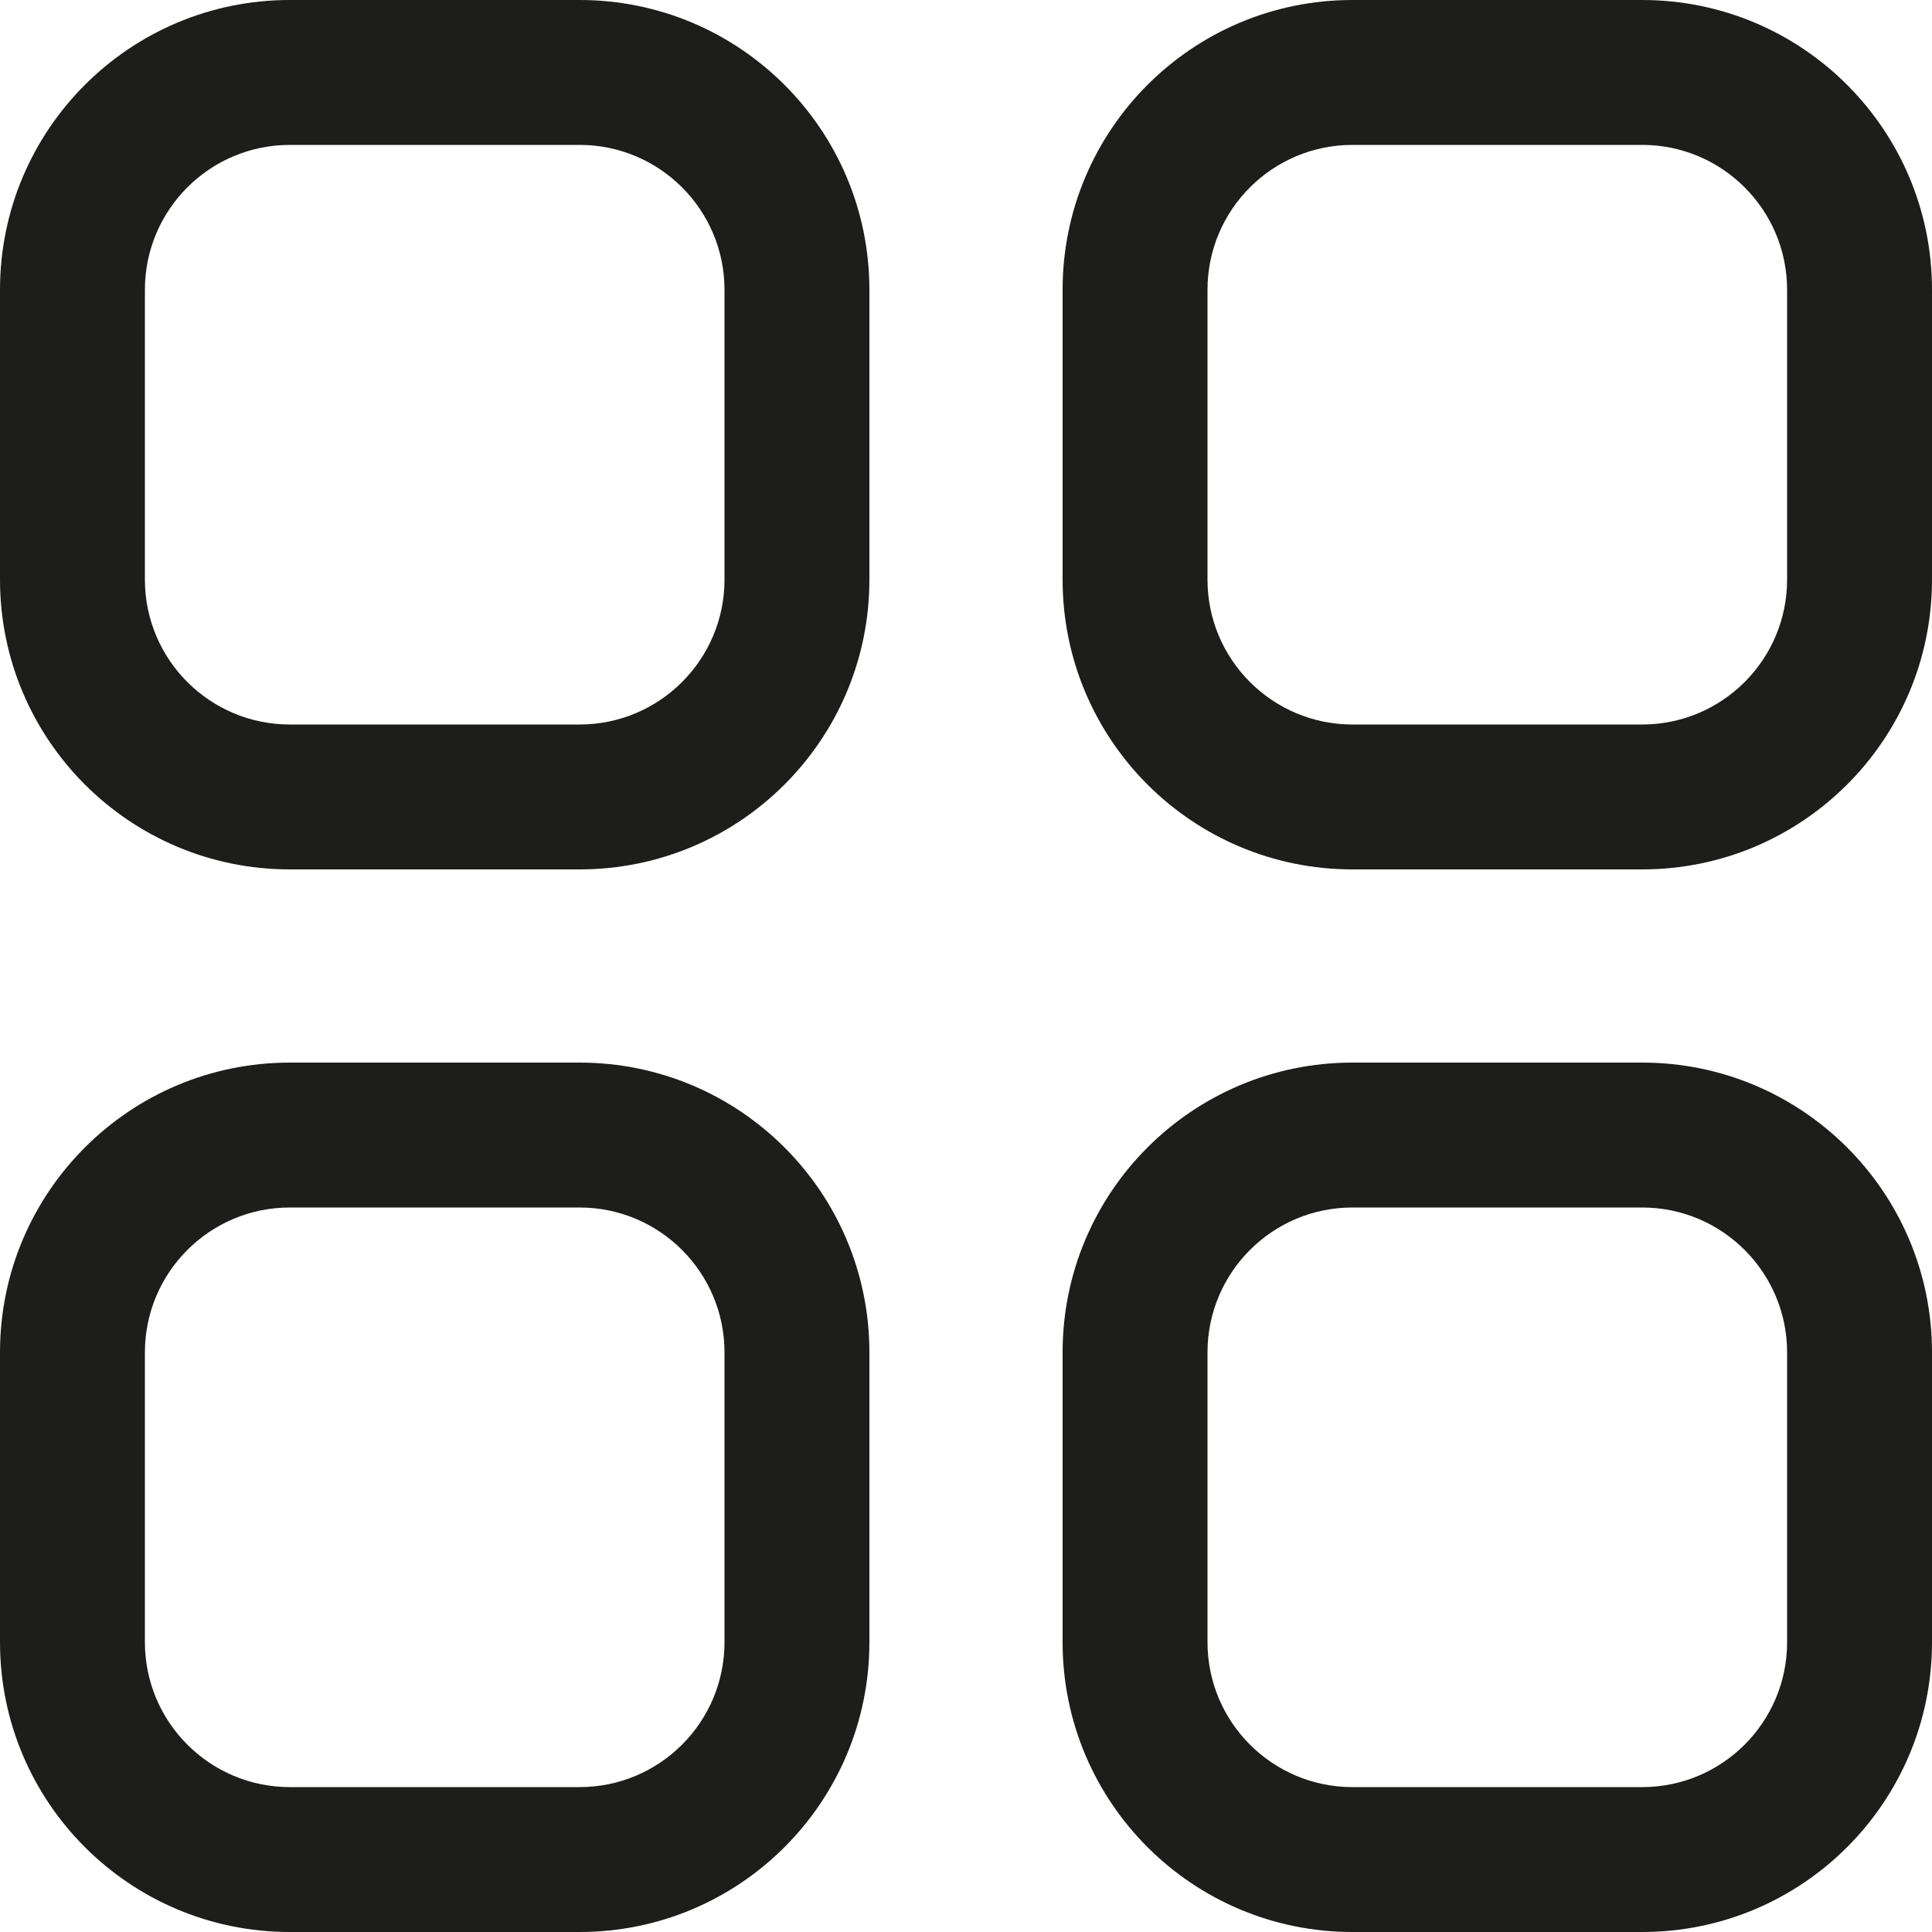
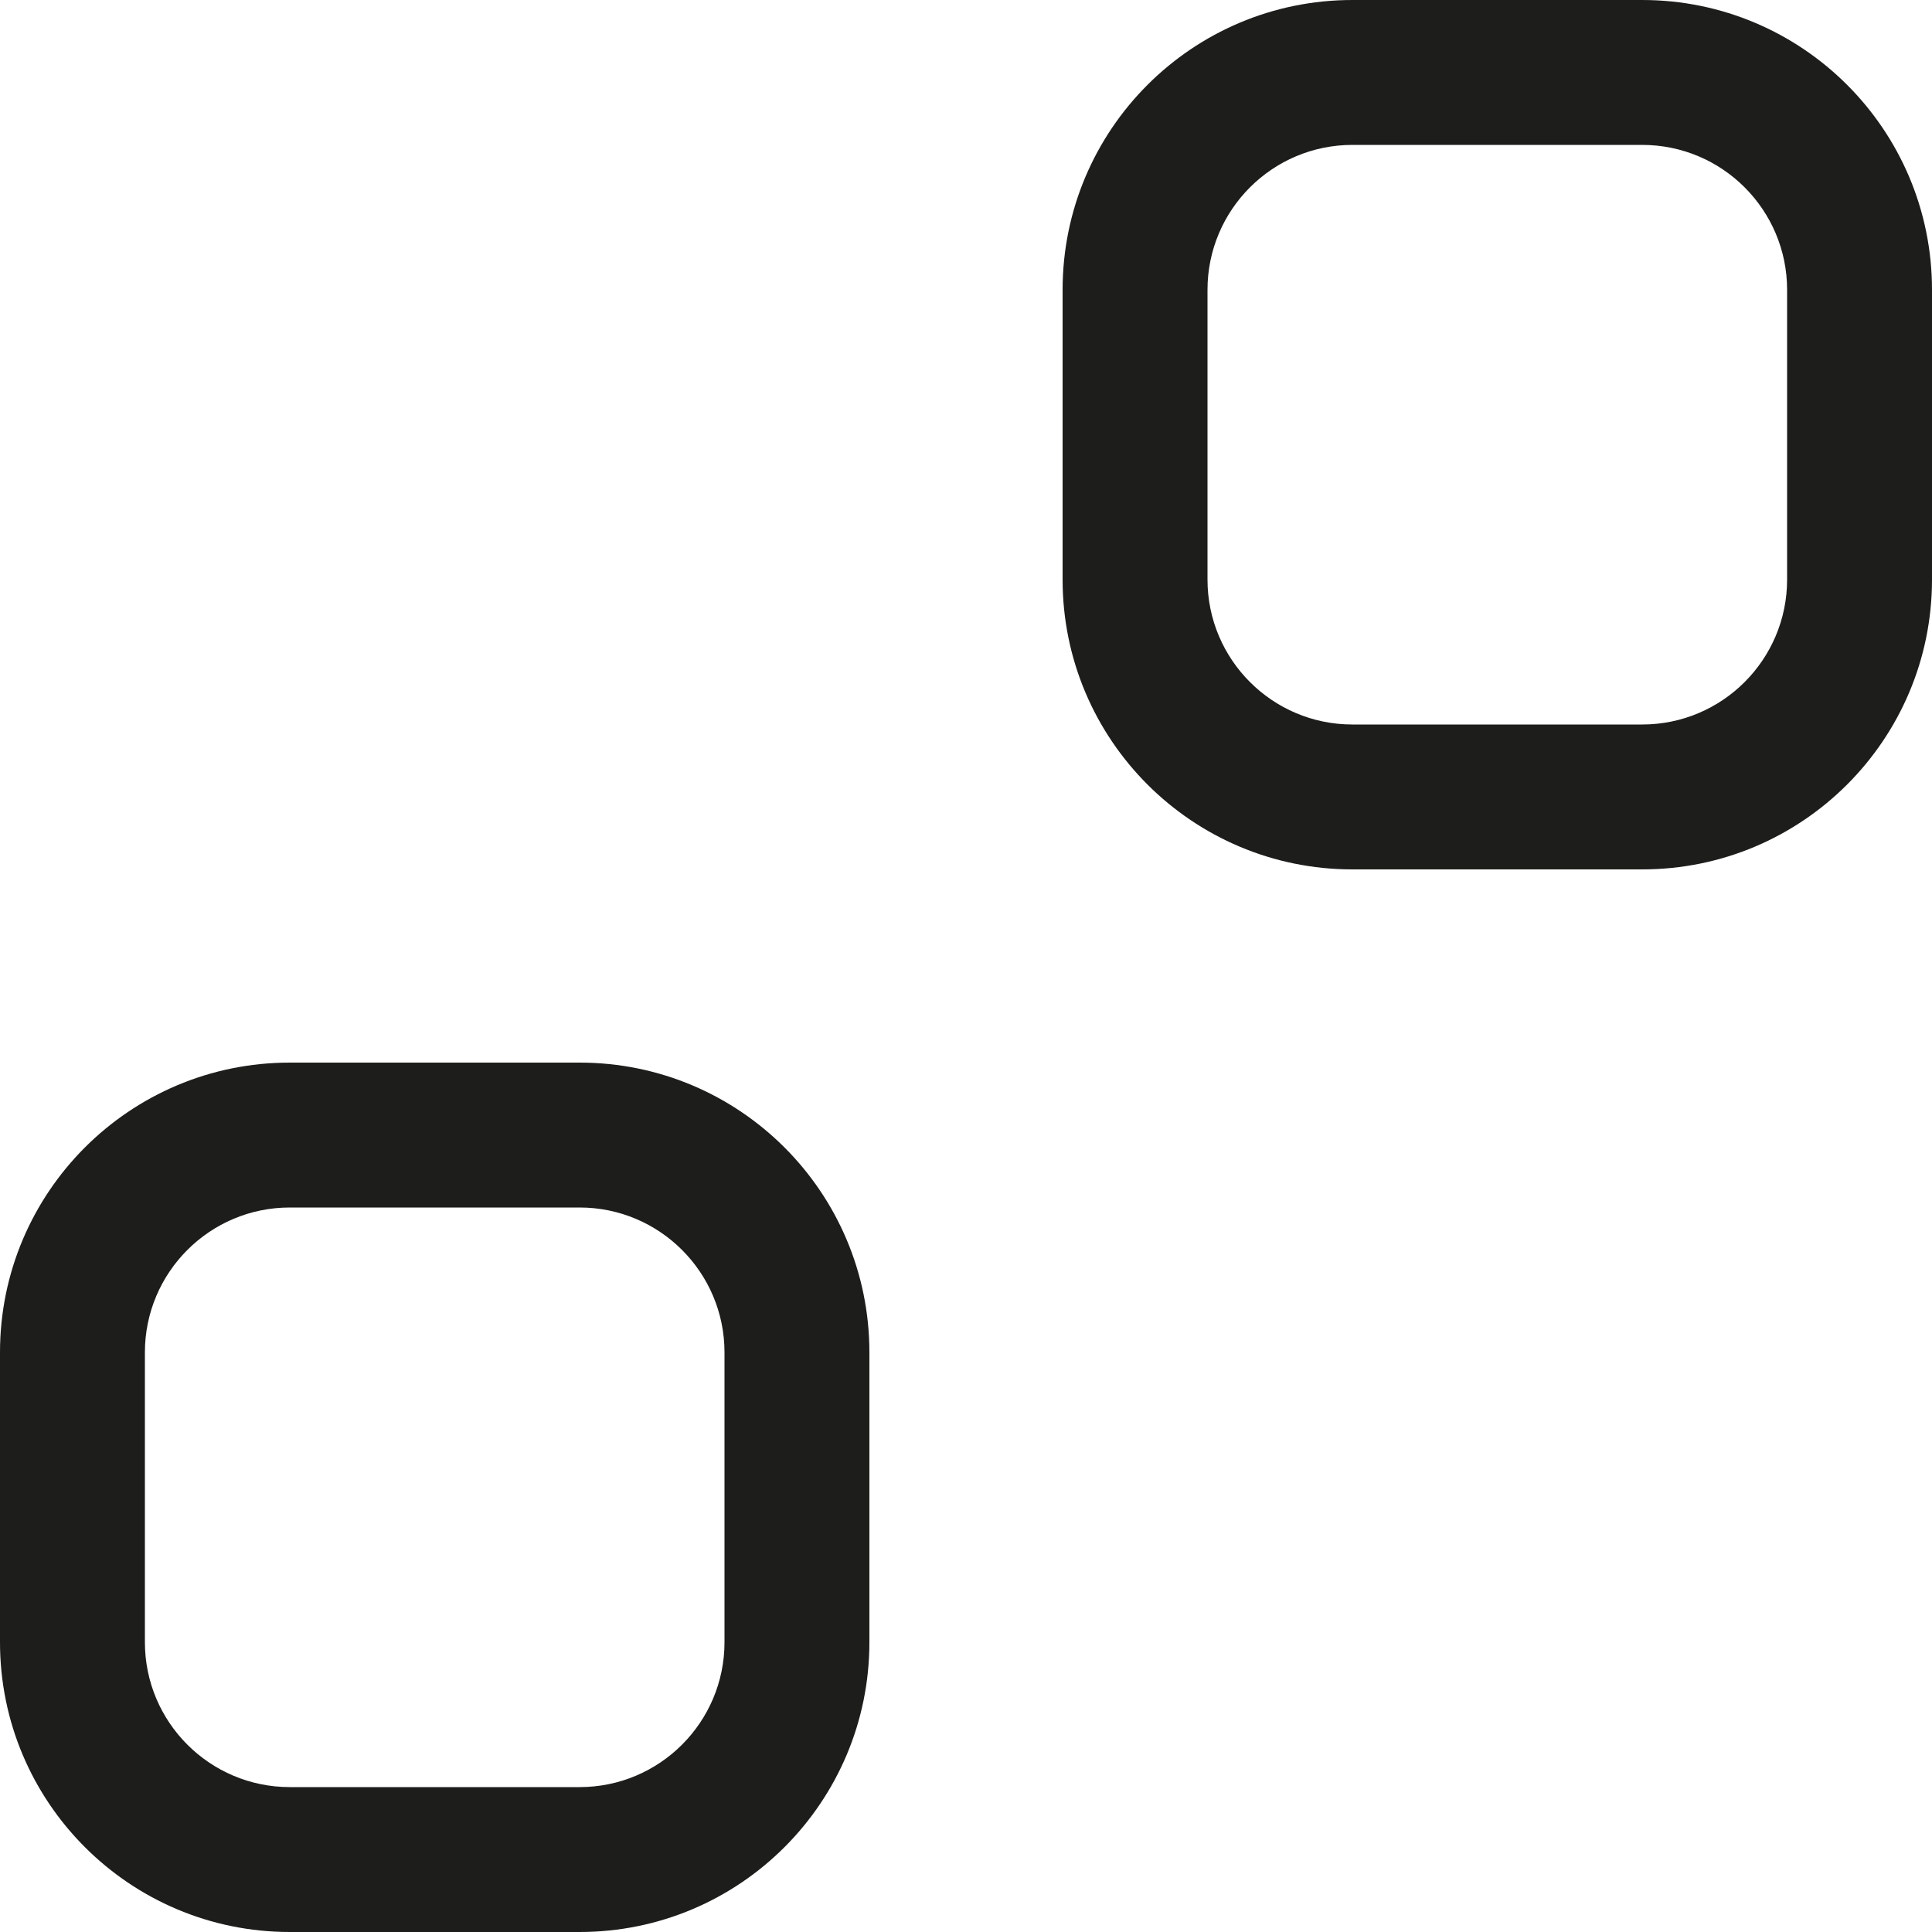
<svg xmlns="http://www.w3.org/2000/svg" width="20" height="20" viewBox="0 0 20 20" fill="none">
-   <path fill-rule="evenodd" clip-rule="evenodd" d="M0 3C0 1.343 1.343 0 3 0H6C7.657 0 9 1.343 9 3V6C9 7.657 7.657 9 6 9H3C1.343 9 0 7.657 0 6V3ZM3 1.5H6C6.828 1.5 7.5 2.172 7.5 3V6C7.5 6.828 6.828 7.5 6 7.5H3C2.172 7.5 1.5 6.828 1.5 6V3C1.5 2.172 2.172 1.5 3 1.5Z" fill="#1D1D1B" />
  <path fill-rule="evenodd" clip-rule="evenodd" d="M0 14C0 12.343 1.343 11 3 11H6C7.657 11 9 12.343 9 14V17C9 18.657 7.657 20 6 20H3C1.343 20 0 18.657 0 17V14ZM3 12.5H6C6.828 12.5 7.5 13.172 7.5 14V17C7.5 17.828 6.828 18.5 6 18.5H3C2.172 18.5 1.5 17.828 1.5 17V14C1.5 13.172 2.172 12.5 3 12.5Z" fill="#1D1D1B" />
  <path fill-rule="evenodd" clip-rule="evenodd" d="M14 0C12.343 0 11 1.343 11 3V6C11 7.657 12.343 9 14 9H17C18.657 9 20 7.657 20 6V3C20 1.343 18.657 0 17 0H14ZM17 1.5H14C13.172 1.5 12.5 2.172 12.5 3V6C12.5 6.828 13.172 7.5 14 7.5H17C17.828 7.5 18.5 6.828 18.5 6V3C18.5 2.172 17.828 1.5 17 1.5Z" fill="#1D1D1B" />
-   <path fill-rule="evenodd" clip-rule="evenodd" d="M11 14C11 12.343 12.343 11 14 11H17C18.657 11 20 12.343 20 14V17C20 18.657 18.657 20 17 20H14C12.343 20 11 18.657 11 17V14ZM14 12.5H17C17.828 12.5 18.5 13.172 18.5 14V17C18.5 17.828 17.828 18.5 17 18.5H14C13.172 18.5 12.5 17.828 12.5 17V14C12.5 13.172 13.172 12.5 14 12.5Z" fill="#1D1D1B" />
</svg>